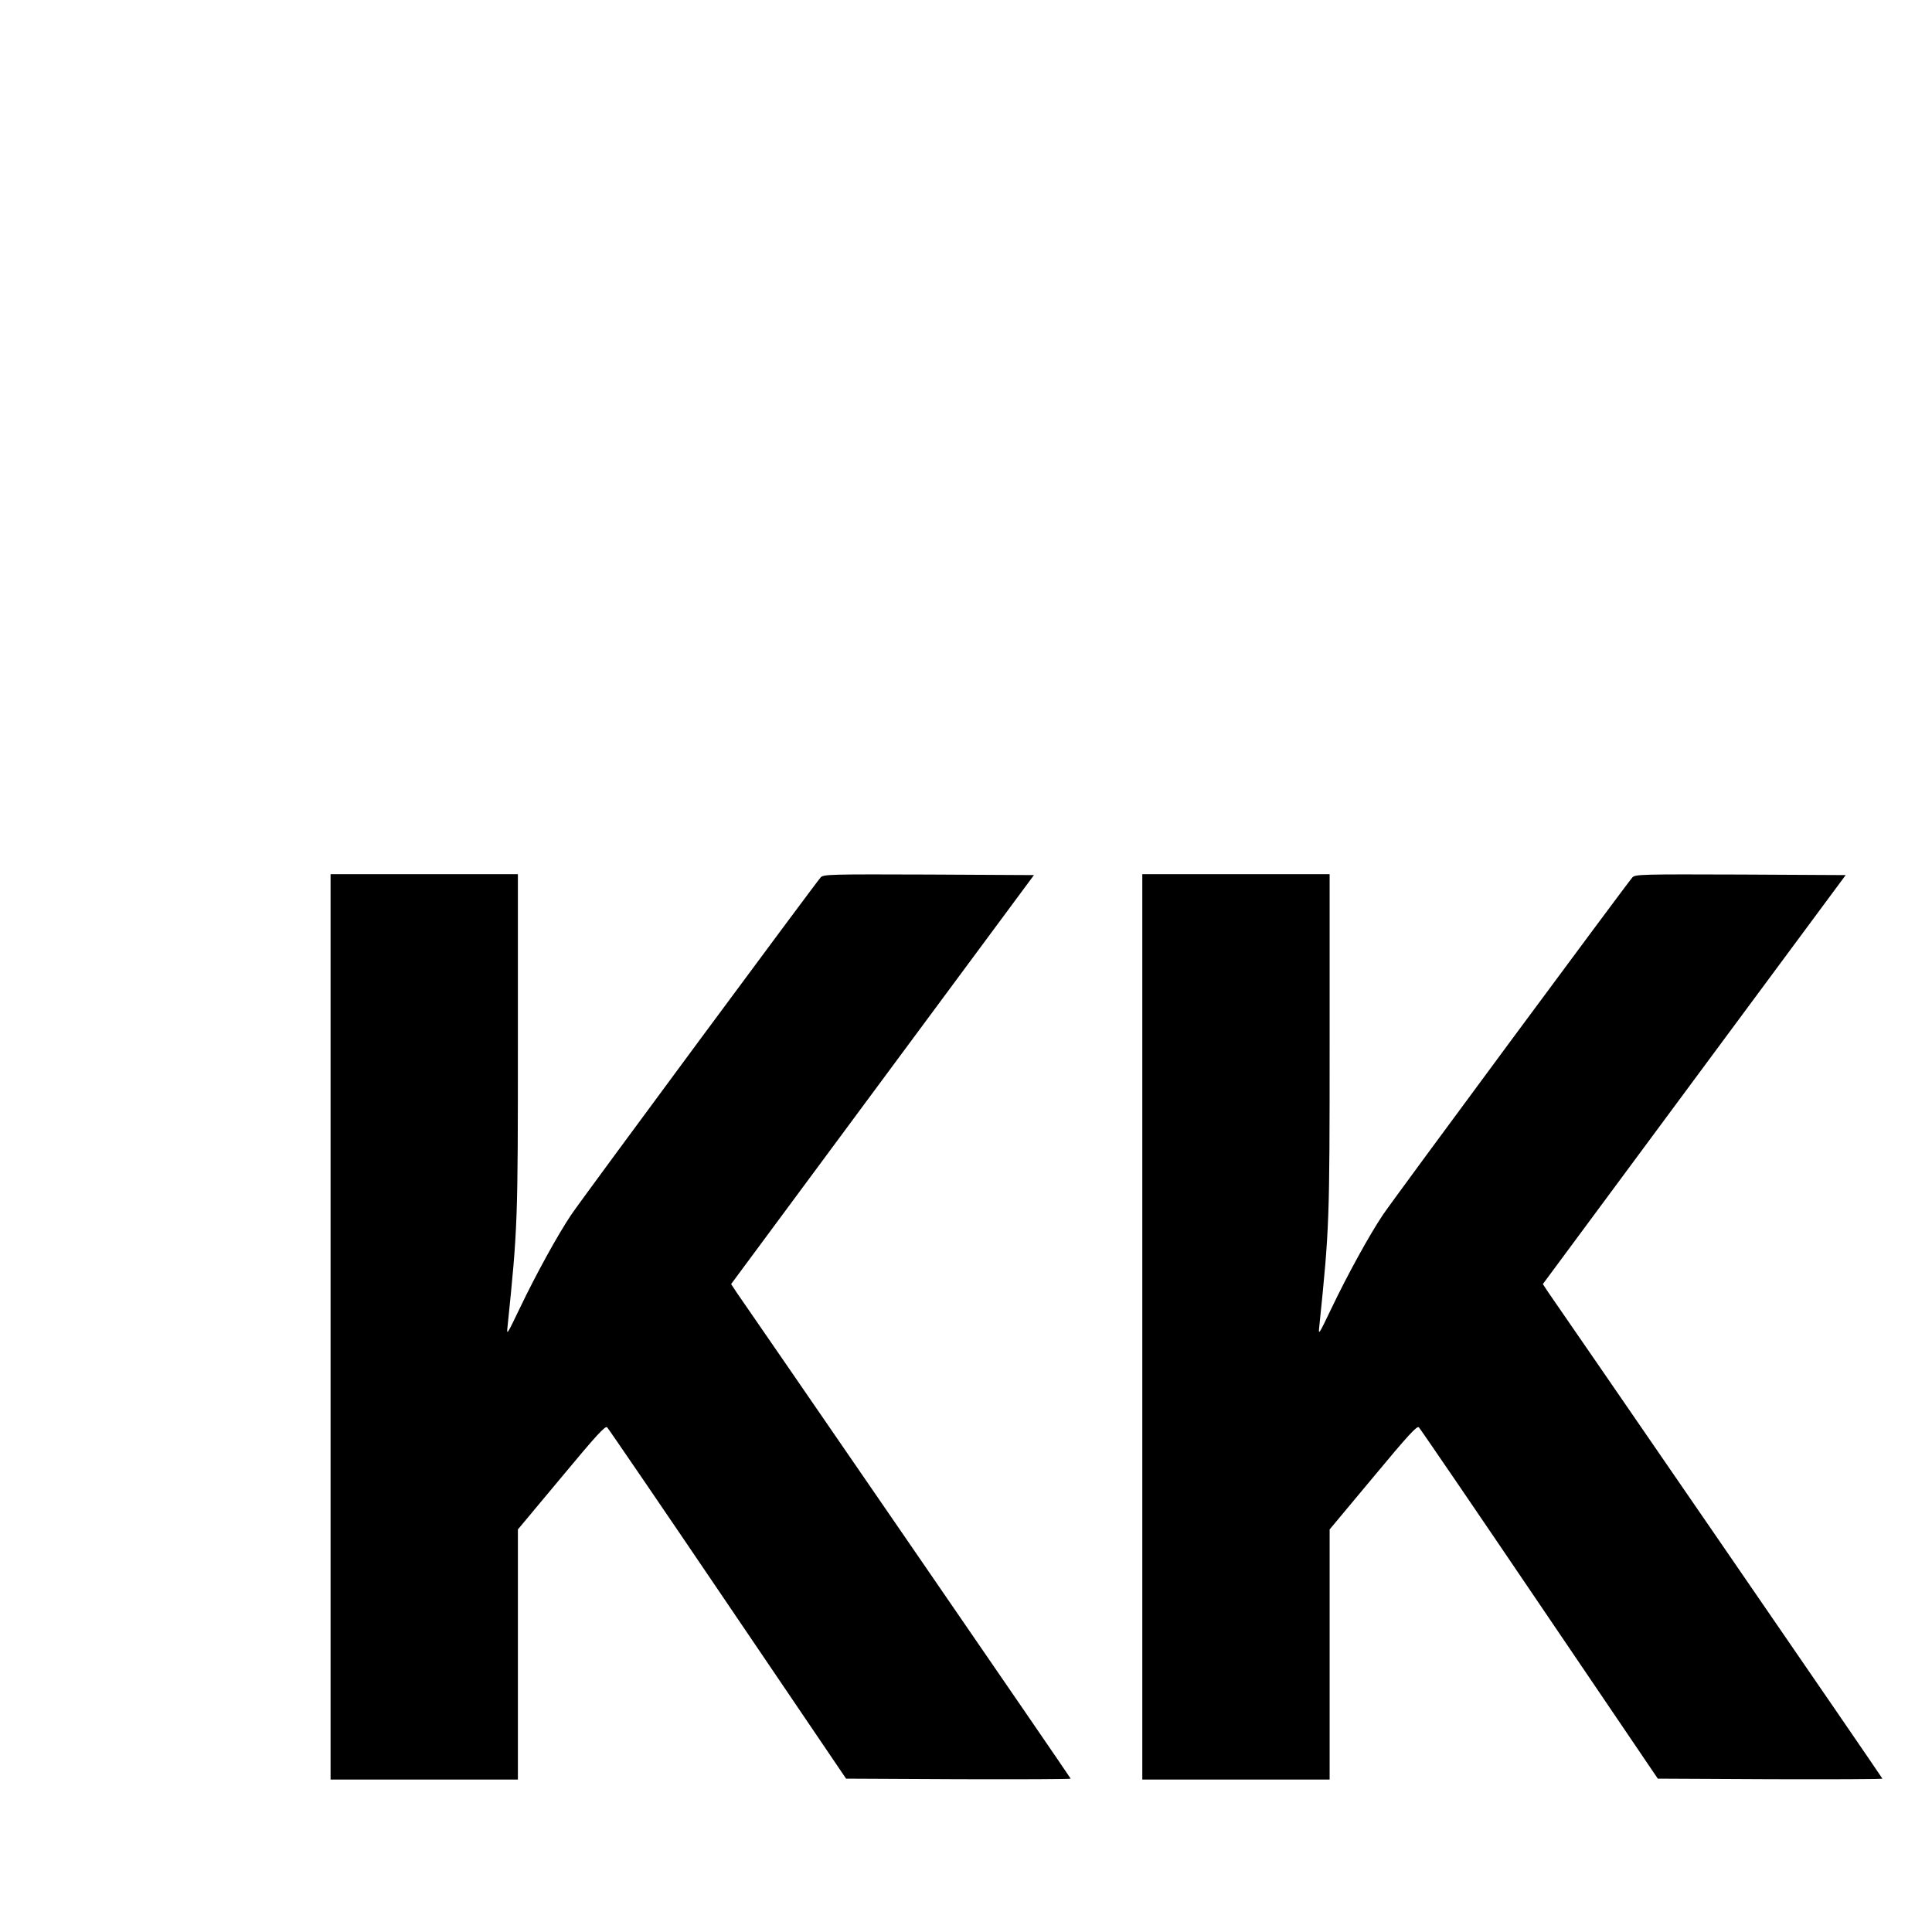
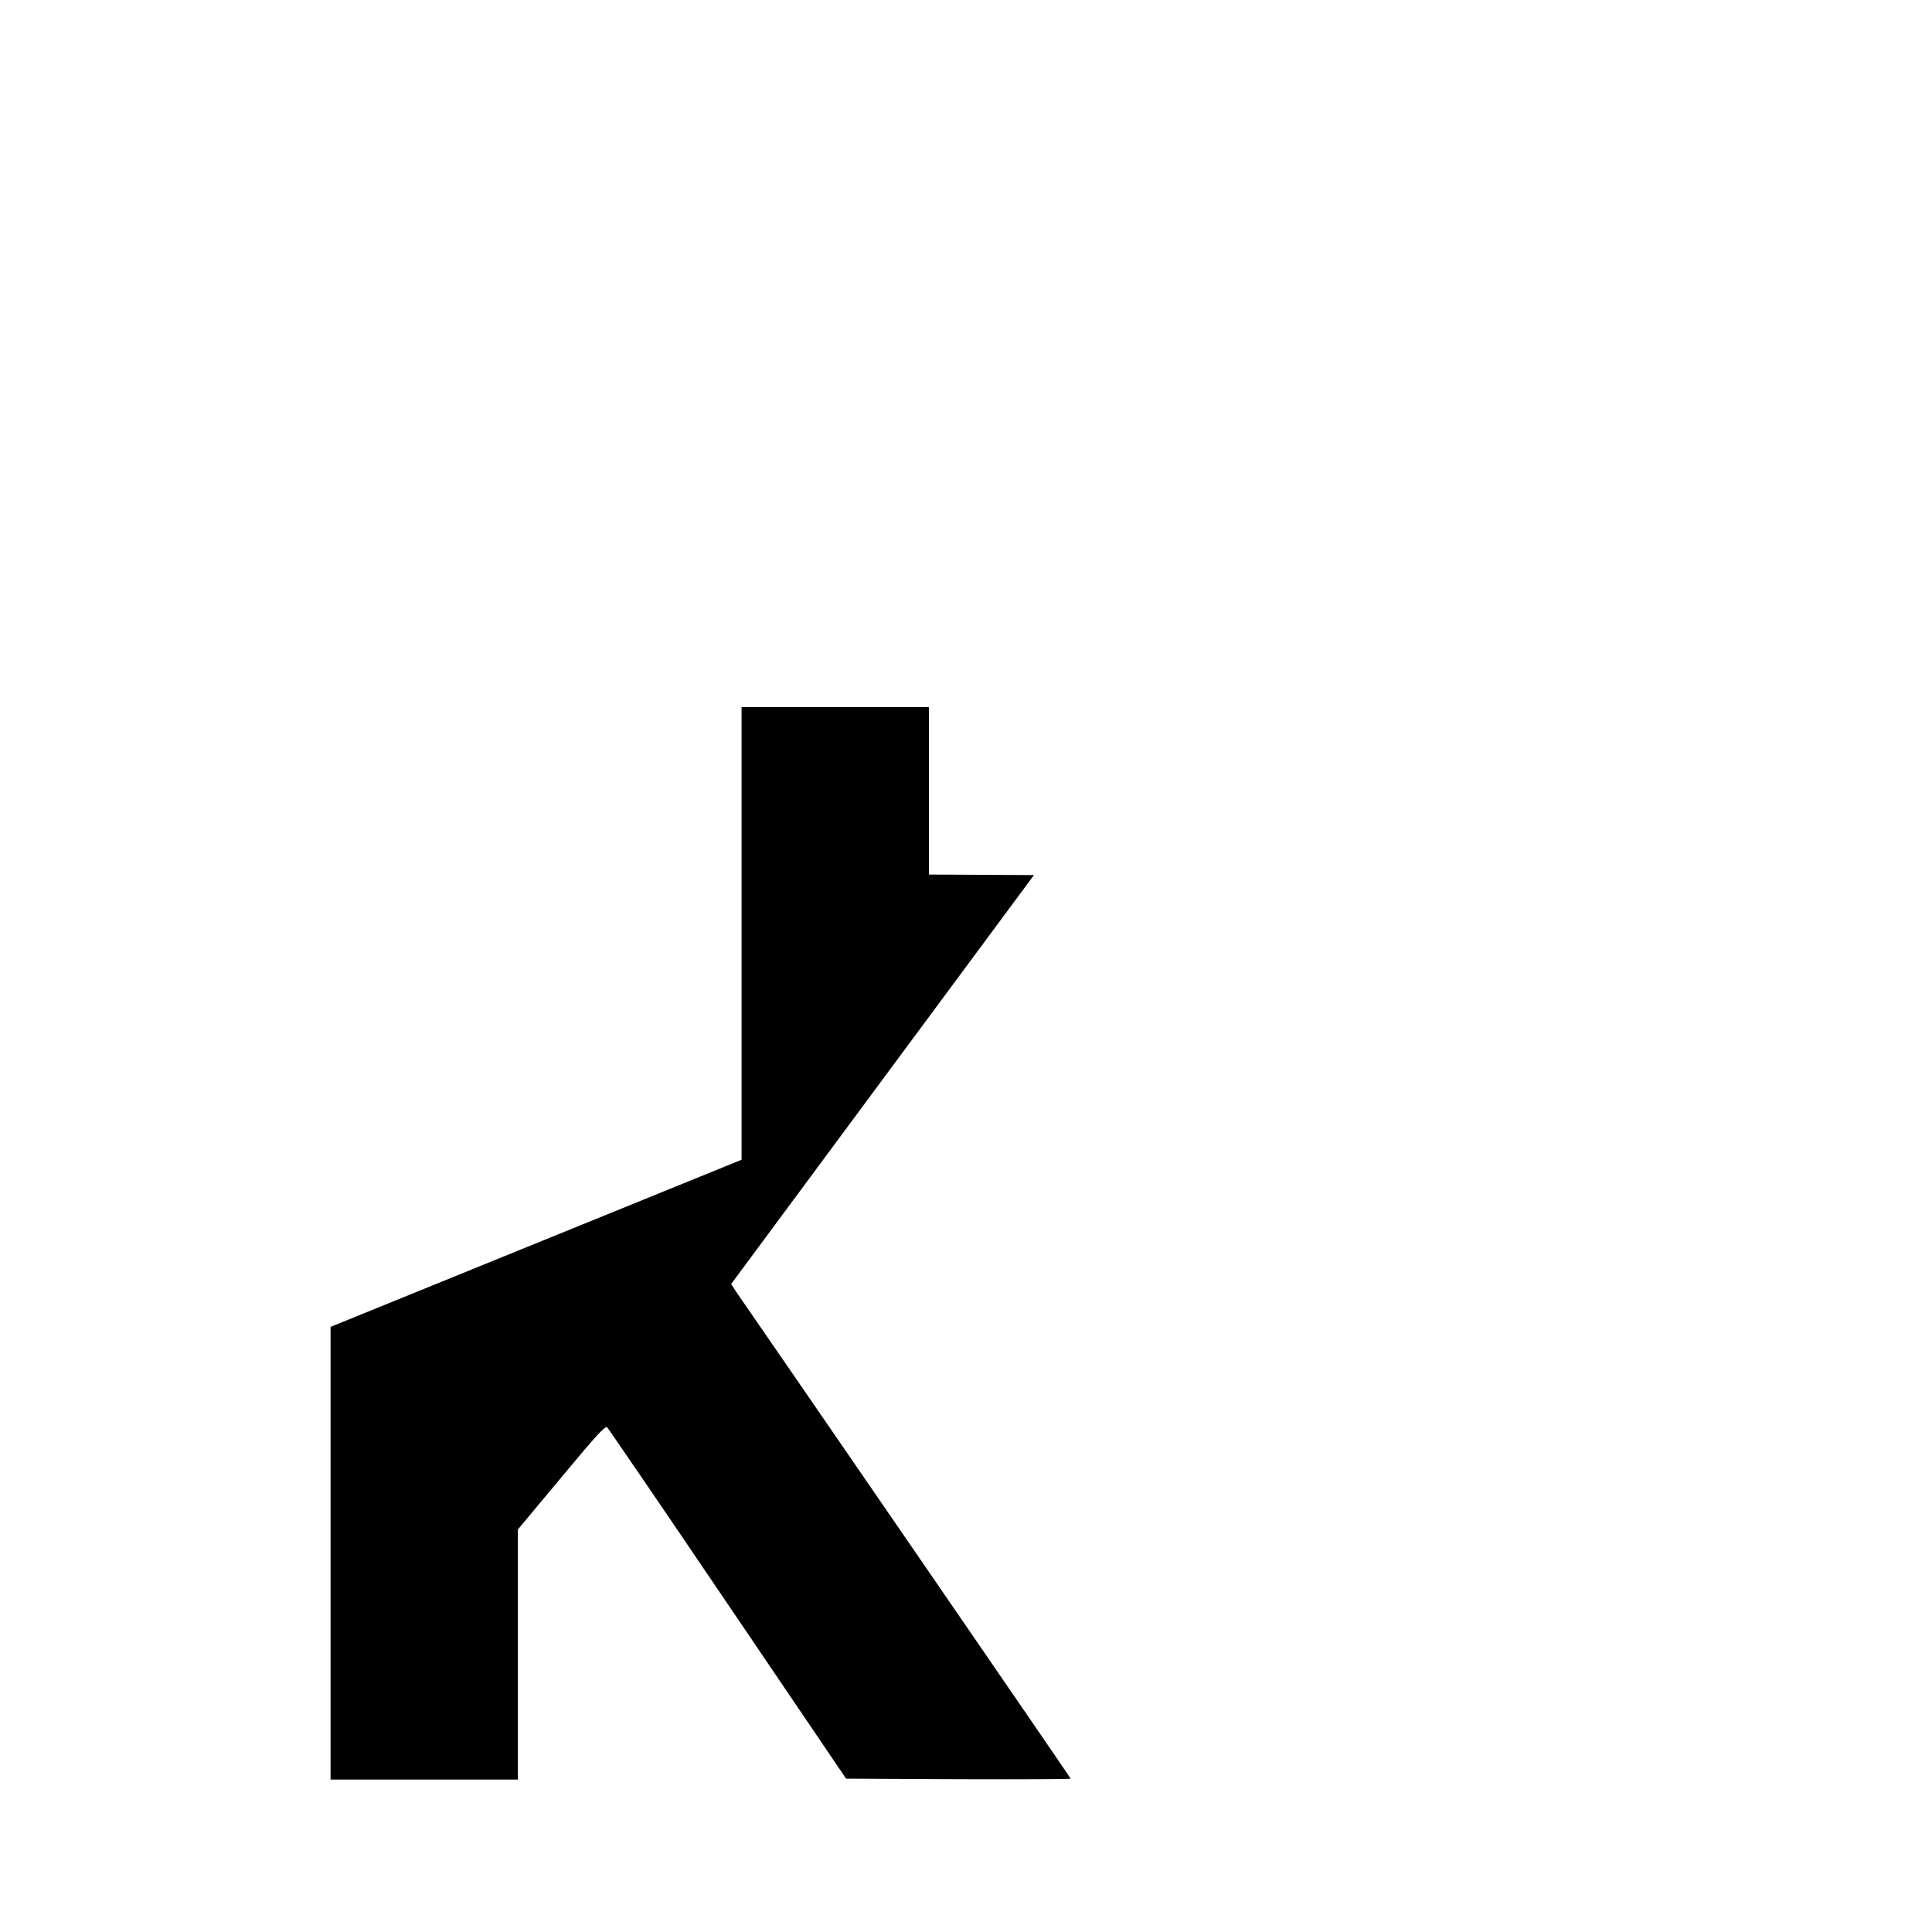
<svg xmlns="http://www.w3.org/2000/svg" version="1.0" width="1052pt" height="1052pt" viewBox="0 0 1052 1052" preserveAspectRatio="xMidYMid meet">
  <g transform="translate(0,1052) scale(0.1,-0.1)" fill="#000000" stroke="none">
-     <path d="M1800 3295 l0 -2465 510 0 510 0 0 681 0 681 237 284 c191 230 239 282 249 272 7 -7 303 -440 657 -963 l644 -950 611 -3 c337 -1 612 0 612 3 0 2 -402 588 -893 1302 -491 714 -907 1319 -925 1344 l-31 47 824 1113 825 1114 -572 3 c-535 2 -573 1 -589 -15 -25 -27 -1301 -1751 -1359 -1838 -72 -107 -192 -325 -278 -505 -73 -152 -74 -154 -68 -100 55 536 56 564 56 1548 l0 912 -510 0 -510 0 0 -2465z" />
-     <path d="M6220 3295 l0 -2465 510 0 510 0 0 681 0 681 237 284 c191 230 239 282 249 272 7 -7 303 -440 657 -963 l644 -950 611 -3 c337 -1 612 0 612 3 0 2 -402 588 -893 1302 -491 714 -907 1319 -925 1344 l-31 47 824 1113 825 1114 -572 3 c-535 2 -573 1 -589 -15 -25 -27 -1301 -1751 -1359 -1838 -72 -107 -192 -325 -278 -505 -73 -152 -74 -154 -68 -100 55 536 56 564 56 1548 l0 912 -510 0 -510 0 0 -2465z" />
+     <path d="M1800 3295 l0 -2465 510 0 510 0 0 681 0 681 237 284 c191 230 239 282 249 272 7 -7 303 -440 657 -963 l644 -950 611 -3 c337 -1 612 0 612 3 0 2 -402 588 -893 1302 -491 714 -907 1319 -925 1344 l-31 47 824 1113 825 1114 -572 3 l0 912 -510 0 -510 0 0 -2465z" />
  </g>
</svg>